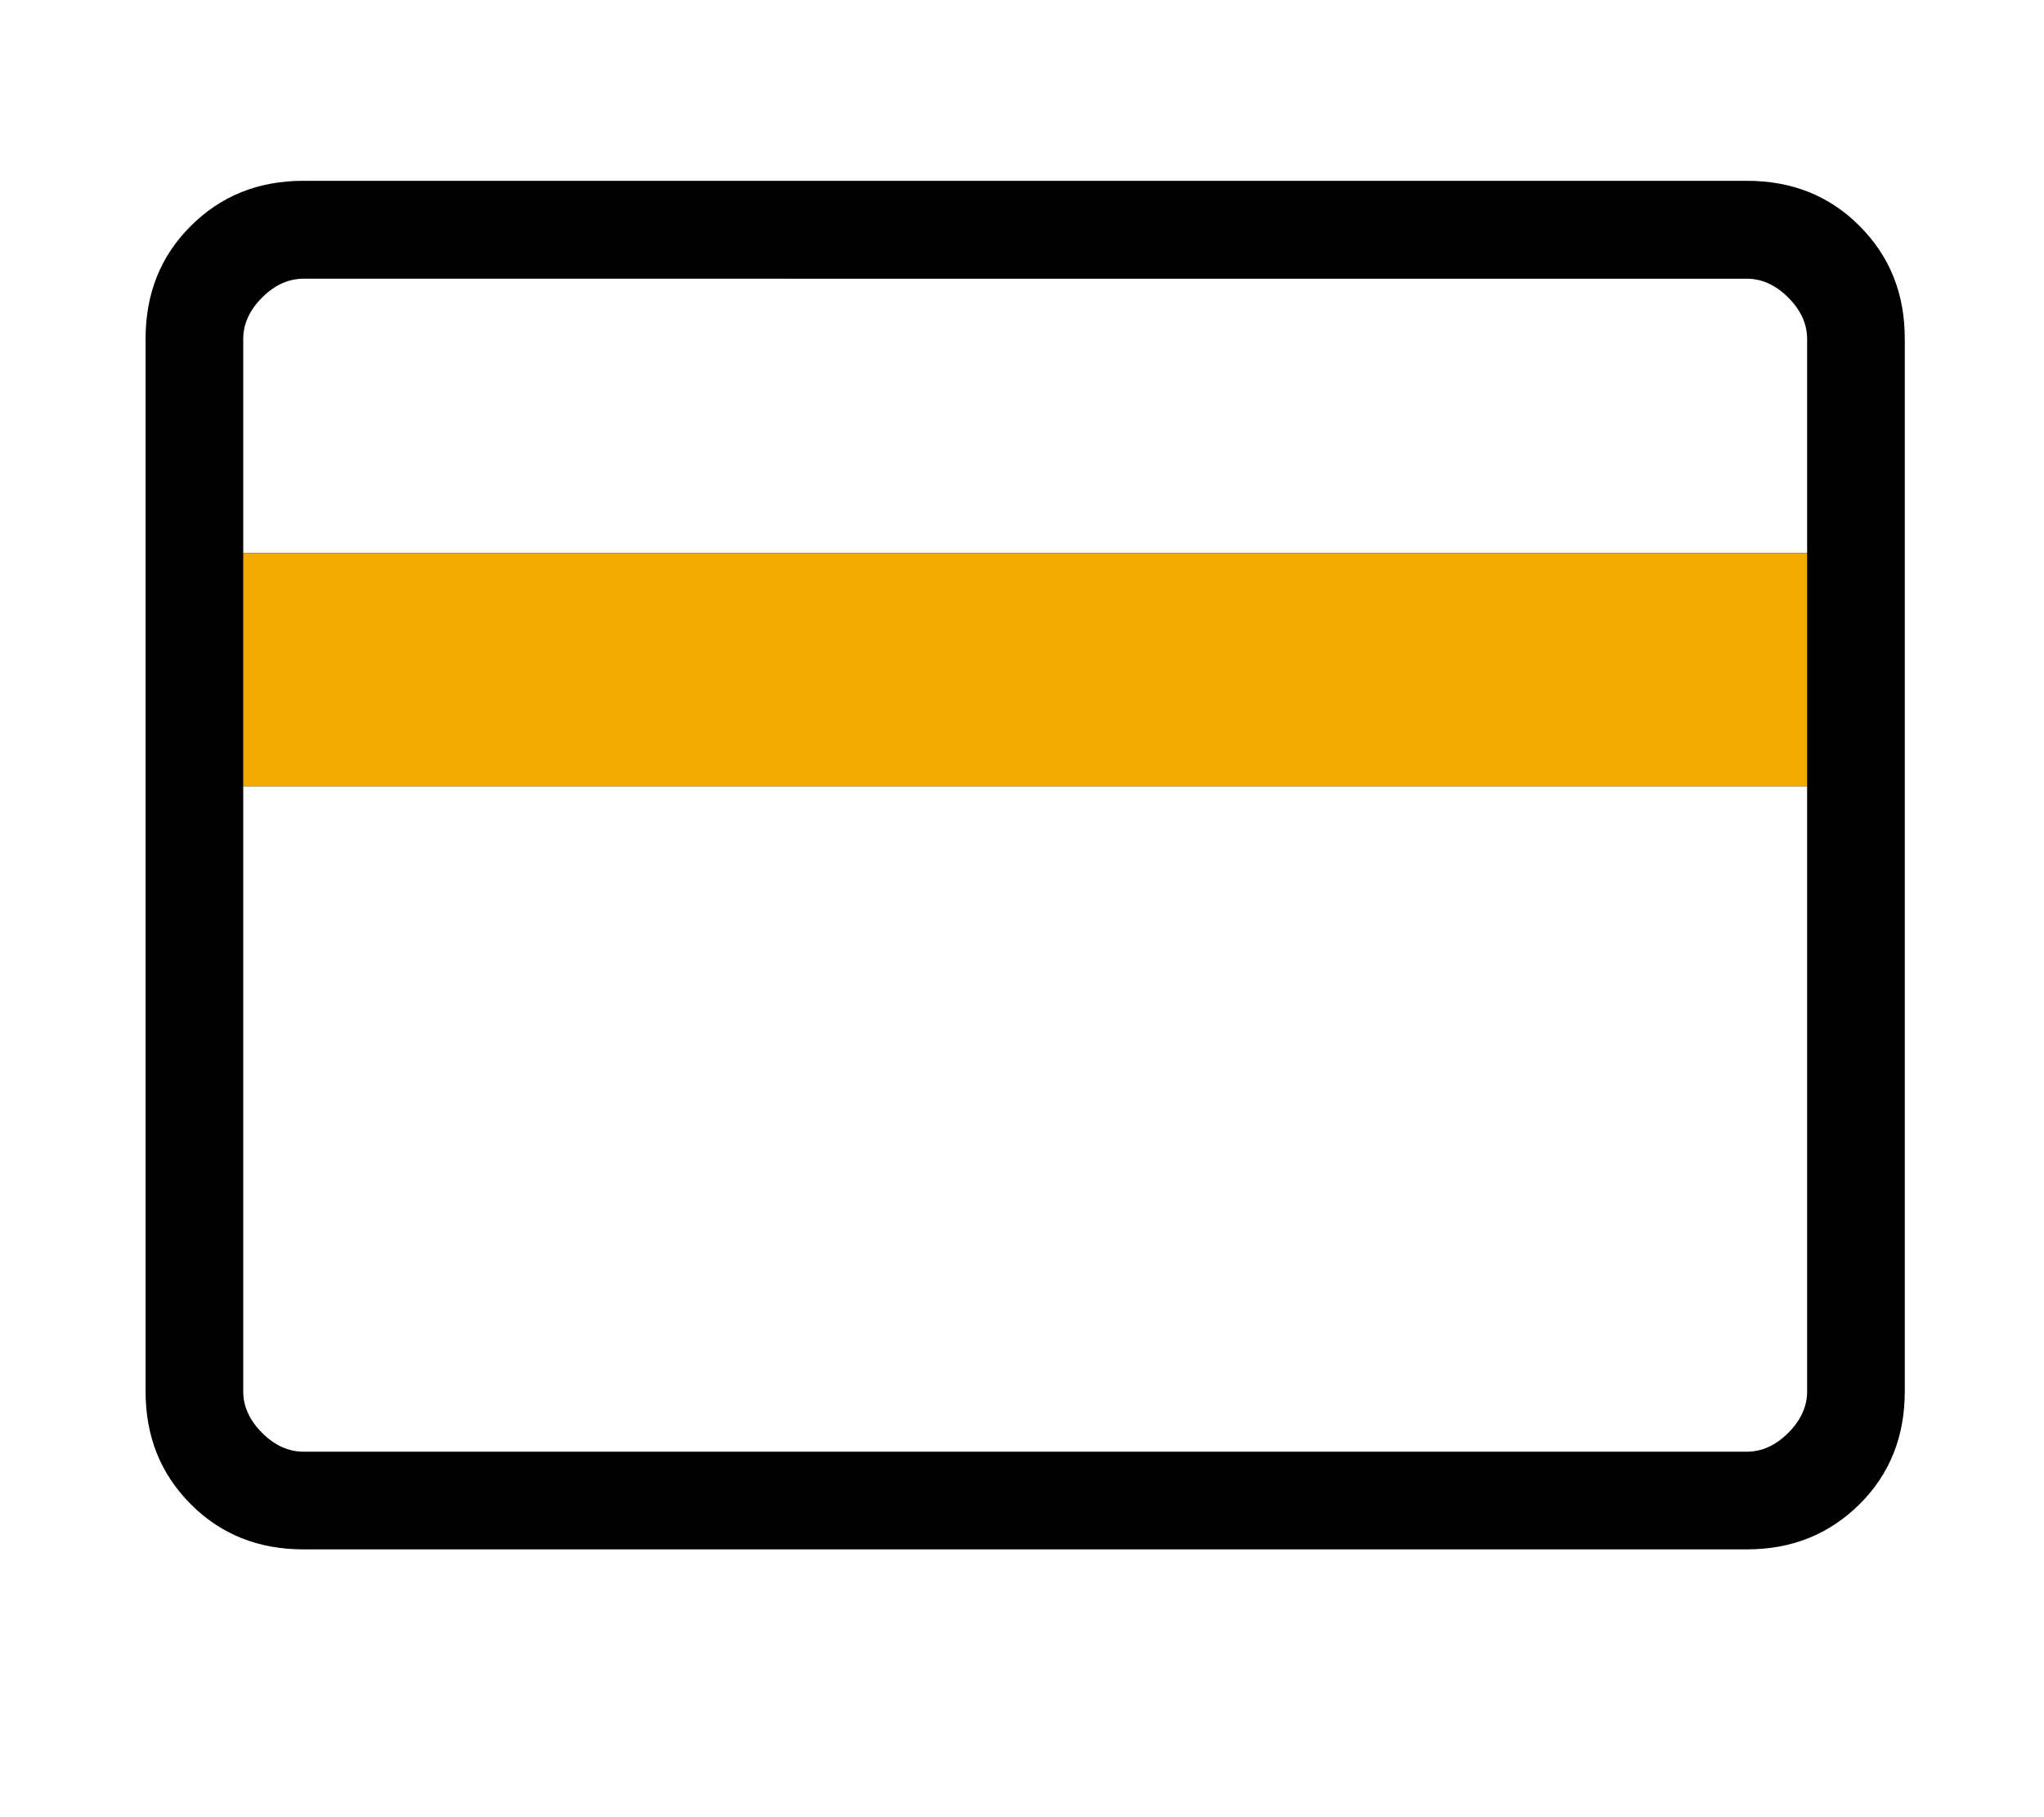
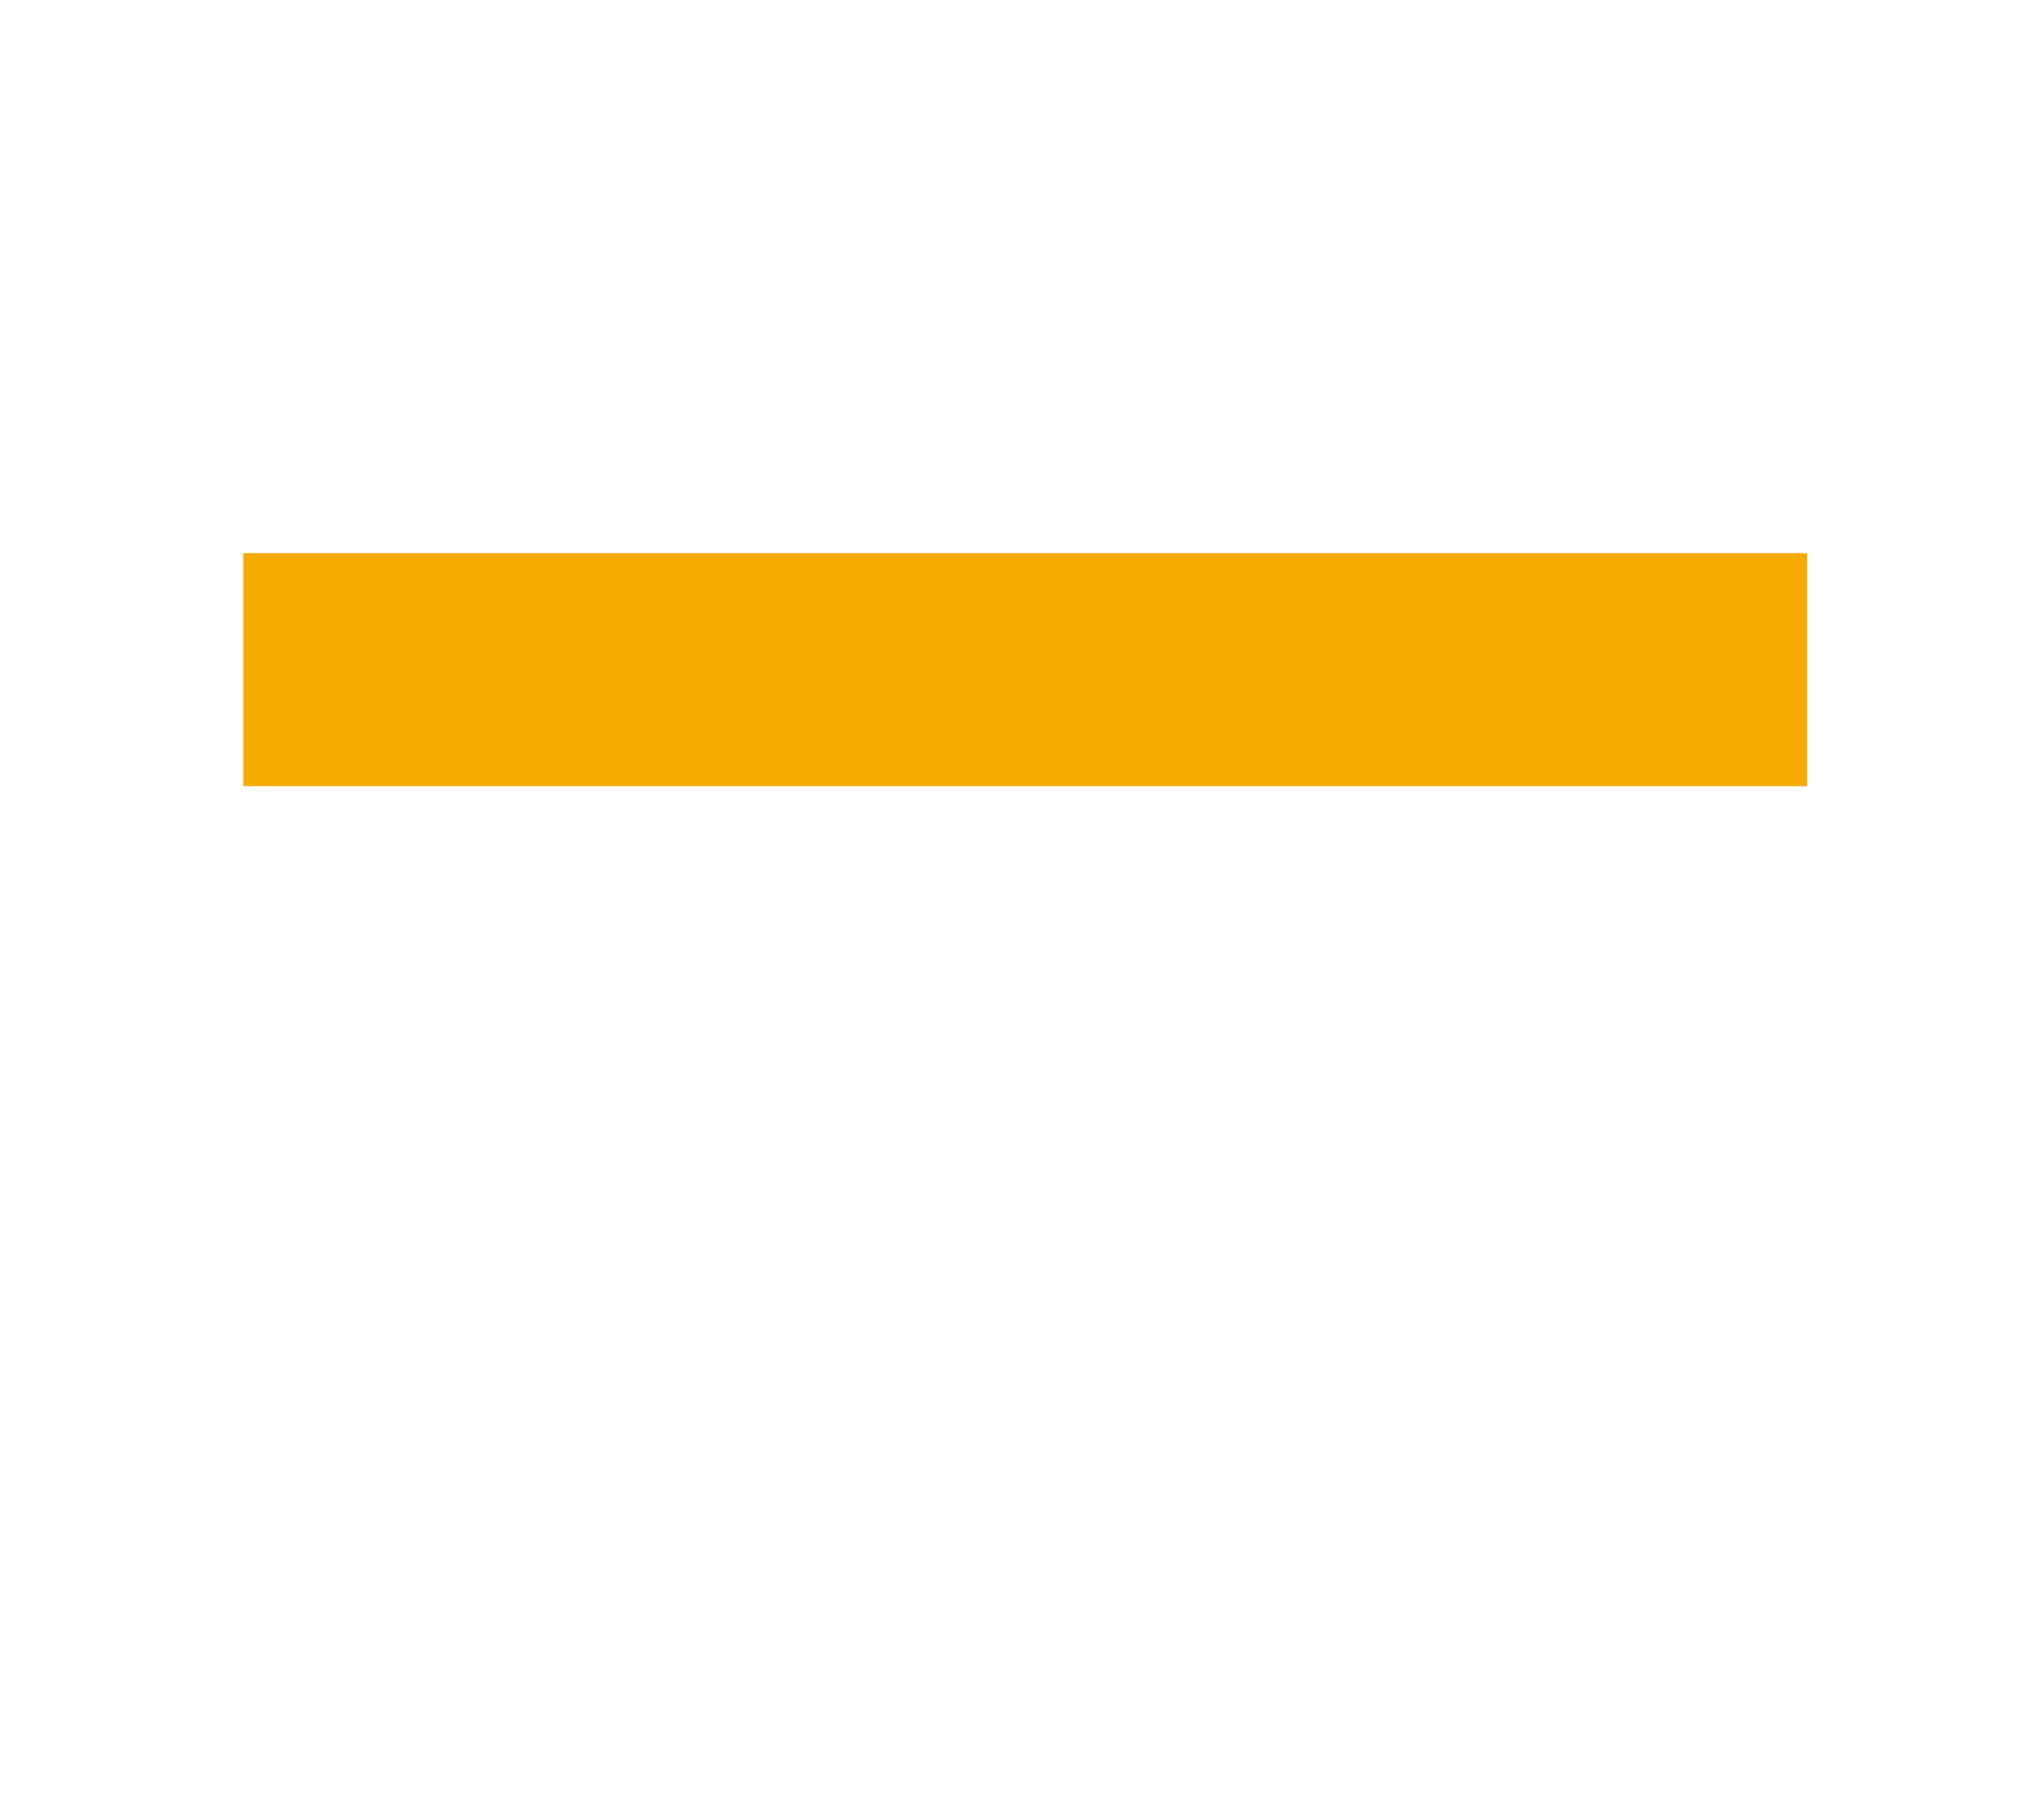
<svg xmlns="http://www.w3.org/2000/svg" id="_レイヤー_1" data-name="レイヤー_1" width="90" height="80" version="1.1" viewBox="0 0 90 80">
  <defs>
    <style>
      .st0 {
        fill: #f5aa00;
      }
    </style>
  </defs>
-   <path d="M83.87,14.91v46.35c0,1.98-.66,3.64-1.99,4.96s-2.98,1.99-4.96,1.99H13.36c-1.98,0-3.64-.66-4.96-1.99-1.33-1.33-1.99-2.98-1.99-4.96V14.91c0-1.98.66-3.64,1.99-4.96,1.33-1.33,2.98-1.99,4.96-1.99h63.56c1.98,0,3.64.66,4.96,1.99,1.33,1.33,1.99,2.98,1.99,4.96ZM10.71,24.35h68.86v-9.43c0-.66-.28-1.27-.83-1.82-.55-.55-1.16-.83-1.82-.83H13.36c-.66,0-1.27.28-1.82.83-.55.55-.83,1.16-.83,1.82v9.43ZM10.71,34.61v26.65c0,.66.28,1.27.83,1.82.55.55,1.16.83,1.82.83h63.56c.66,0,1.27-.28,1.82-.83.55-.55.83-1.16.83-1.82v-26.65H10.71ZM10.71,63.91V12.27v51.64Z" />
  <rect class="st0" x="10.71" y="24.35" width="68.86" height="10.26" />
</svg>